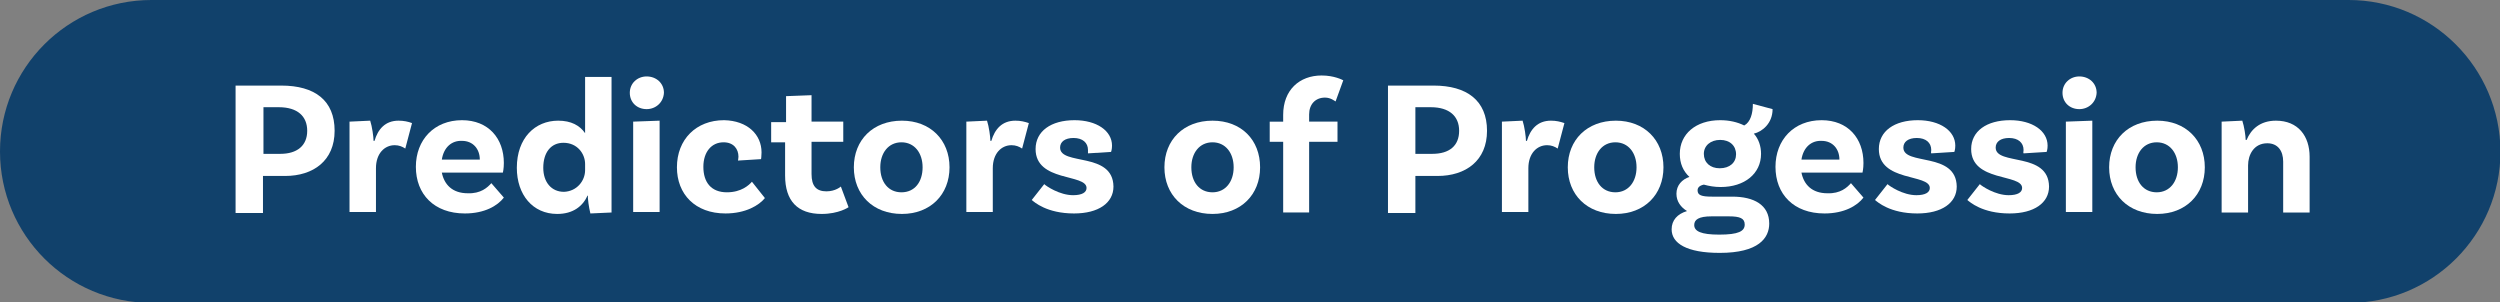
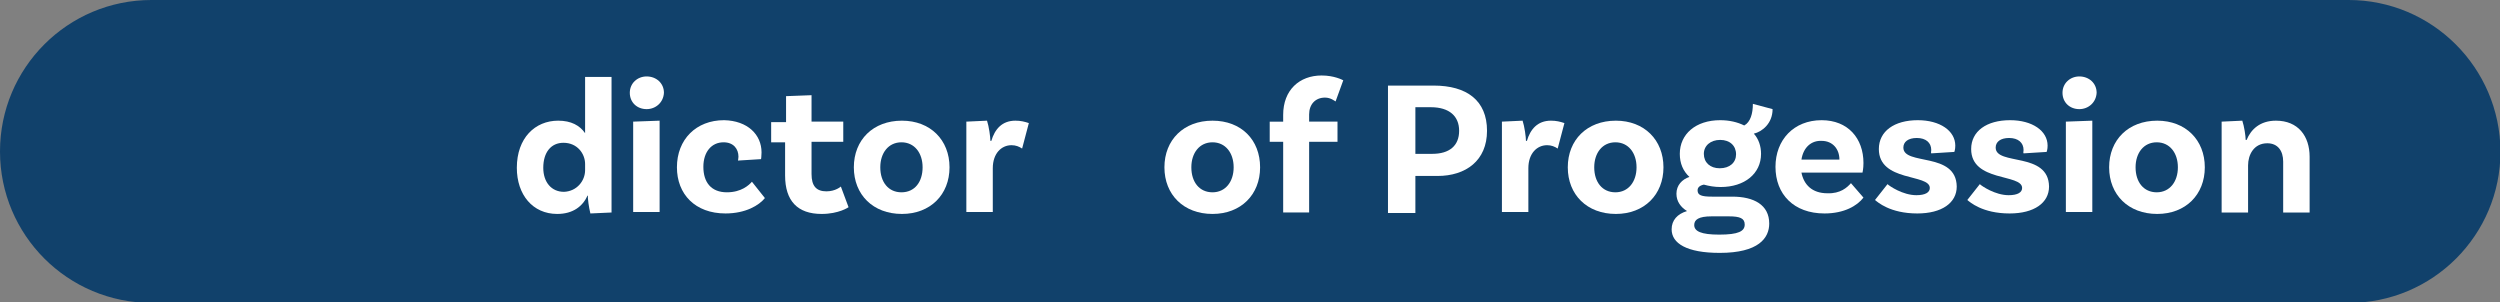
<svg xmlns="http://www.w3.org/2000/svg" version="1.1" x="0px" y="0px" width="520px" height="62.9px" viewBox="0 0 520 62.9" style="enable-background:new 0 0 520 62.9;" xml:space="preserve">
  <rect x="0" y="0" width="520" height="62.9" fill="#808080" stroke="none" />
  <style type="text/css">
	.st0{fill:#11416B;}
	.st1{fill:#FFFFFF;}
</style>
  <defs>
</defs>
  <g>
    <path class="st0" d="M488.5,0L31.5,0C14.1,0,0,14.1,0,31.5v0c0,17.4,14.1,31.5,31.5,31.5h457.1c17.4,0,31.5-14.1,31.5-31.5v0   C520,14.1,505.9,0,488.5,0z" />
    <g>
      <g>
-         <path class="st1" d="M69.6,27.2c0,6.2-4.4,9.4-10.3,9.4h-4.6v7.7h-5.7V17.8h9.5C65.5,17.8,69.6,20.9,69.6,27.2z M63.9,27.2     c0-3-2-4.9-5.9-4.9h-3.2V32h3.5C61.8,32,63.9,30.3,63.9,27.2z" />
-         <path class="st1" d="M85.7,25.6l-1.4,5.3c-0.6-0.4-1.3-0.7-2.2-0.7c-2.1,0-3.9,1.7-3.9,4.8v9.1h-5.5V25.3l4.3-0.2     c0.4,1.2,0.7,3.4,0.7,4.2h0.2c0.7-2.4,2.2-4.2,5-4.2C84,25.1,84.9,25.3,85.7,25.6z" />
-         <path class="st1" d="M102.2,38.1l2.6,3c-1.3,1.7-4,3.3-8.1,3.3c-6.4,0-10.2-4-10.2-9.7c0-5.6,3.8-9.7,9.6-9.7     c5.5,0,8.7,3.8,8.7,8.9c0,1.2-0.2,2-0.2,2H91.9c0.5,2.5,2.2,4.3,5.4,4.3C100,40.3,101.4,39,102.2,38.1z M91.9,33.2h7.9     c0-2.2-1.4-3.9-3.7-3.9C94,29.2,92.3,30.6,91.9,33.2z" />
        <path class="st1" d="M127.2,16v28.2l-4.4,0.2c-0.3-1.2-0.6-3.2-0.5-3.7h-0.1c-1,2.2-3,3.8-6.3,3.8c-5.1,0-8.4-4-8.4-9.6     c0-6.2,3.8-9.8,8.6-9.8c2.7,0,4.5,1,5.6,2.6V16H127.2z M121.7,35.4v-1.3c0-2.1-1.6-4.4-4.5-4.4c-2.6,0-4.2,2-4.2,5.2     c0,3,1.7,5,4.3,5C120,39.8,121.7,37.6,121.7,35.4z" />
        <path class="st1" d="M134.5,22.7c-2,0-3.5-1.4-3.5-3.4c0-2,1.6-3.4,3.5-3.4c2,0,3.6,1.4,3.6,3.4C138,21.3,136.4,22.7,134.5,22.7z      M131.7,25.3l5.5-0.2v19h-5.5V25.3z" />
        <path class="st1" d="M158.4,31.7c0,0.8-0.1,1.4-0.1,1.4l-4.8,0.3c0-0.1,0.1-0.4,0.1-0.8c0-1.6-1-3-3.1-3c-2.5,0-4.2,2-4.2,5.1     c0,3.2,1.6,5.3,4.9,5.3c3,0,4.6-1.5,5.2-2.2l2.7,3.4c-1.2,1.5-4,3.2-8.2,3.2c-6.3,0-10.1-4-10.1-9.6c0-5.8,4-9.8,9.8-9.8     C155.5,25.1,158.4,28,158.4,31.7z" />
        <path class="st1" d="M176.5,43.1c0,0-2,1.4-5.6,1.4c-5,0-7.6-2.7-7.6-8v-6.9h-2.9v-4.2h3.1V20l5.3-0.2v5.5h6.6v4.2h-6.6v6.7     c0,2.5,1,3.6,3.1,3.6c1.9,0,3-1,3-1L176.5,43.1z" />
        <path class="st1" d="M197.5,34.8c0,5.7-4,9.7-9.9,9.7c-6,0-10-4-10-9.7c0-5.7,4-9.7,10-9.7C193.5,25.1,197.5,29.1,197.5,34.8z      M191.9,34.8c0-3-1.7-5.2-4.4-5.2c-2.7,0-4.4,2.2-4.4,5.2c0,3.1,1.7,5.2,4.4,5.2C190.3,40,191.9,37.8,191.9,34.8z" />
        <path class="st1" d="M214,25.6l-1.4,5.3c-0.6-0.4-1.3-0.7-2.2-0.7c-2.1,0-3.9,1.7-3.9,4.8v9.1H201V25.3l4.3-0.2     c0.4,1.2,0.7,3.4,0.7,4.2h0.2c0.7-2.4,2.2-4.2,5-4.2C212.3,25.1,213.1,25.3,214,25.6z" />
-         <path class="st1" d="M226.3,31.2c0-1.5-1.1-2.5-3-2.5c-1.8,0-2.8,0.8-2.8,2c0,3.8,11,0.8,11.1,8.1c0,3.4-3.1,5.6-8.2,5.6     c-5.7,0-8.3-2.4-8.8-2.8l2.6-3.3c0.4,0.4,3.2,2.3,6,2.3c1.9,0,2.8-0.6,2.8-1.5c0-3-10.6-1.2-10.6-8.1c0-3.7,3.2-6,8.1-6     c4.6,0,7.8,2.2,7.8,5.3c0,0.8-0.2,1.3-0.2,1.3l-4.8,0.3C226.3,31.8,226.3,31.5,226.3,31.2z" />
        <path class="st1" d="M262.1,34.8c0,5.7-4,9.7-9.9,9.7c-6,0-10-4-10-9.7c0-5.7,4-9.7,10-9.7C258.2,25.1,262.1,29.1,262.1,34.8z      M256.6,34.8c0-3-1.7-5.2-4.4-5.2c-2.7,0-4.4,2.2-4.4,5.2c0,3.1,1.7,5.2,4.4,5.2C254.9,40,256.6,37.8,256.6,34.8z" />
        <path class="st1" d="M272.3,25.3h5.9v4.2h-5.9v14.7h-5.4V29.5h-2.8v-4.2h2.8v-1.4c0-5.2,3.4-8.2,8-8.2c2.6,0,4.3,0.9,4.5,1     l-1.6,4.4c-0.2-0.1-1-0.8-2.2-0.8c-2,0-3.3,1.4-3.3,3.5V25.3z" />
        <path class="st1" d="M309.3,27.2c0,6.2-4.4,9.4-10.3,9.4h-4.6v7.7h-5.7V17.8h9.5C305.1,17.8,309.3,20.9,309.3,27.2z M303.5,27.2     c0-3-2-4.9-5.9-4.9h-3.2V32h3.5C301.5,32,303.5,30.3,303.5,27.2z" />
        <path class="st1" d="M325.4,25.6l-1.4,5.3c-0.6-0.4-1.3-0.7-2.2-0.7c-2.1,0-3.9,1.7-3.9,4.8v9.1h-5.5V25.3l4.3-0.2     c0.4,1.2,0.7,3.4,0.7,4.2h0.2c0.7-2.4,2.2-4.2,5-4.2C323.7,25.1,324.5,25.3,325.4,25.6z" />
        <path class="st1" d="M346,34.8c0,5.7-4,9.7-9.9,9.7c-6,0-10-4-10-9.7c0-5.7,4-9.7,10-9.7C342,25.1,346,29.1,346,34.8z      M340.4,34.8c0-3-1.7-5.2-4.4-5.2c-2.7,0-4.4,2.2-4.4,5.2c0,3.1,1.7,5.2,4.4,5.2C338.7,40,340.4,37.8,340.4,34.8z" />
        <path class="st1" d="M368,46.5c0,3-2.2,6.1-10.3,6.1c-6.9,0-10-2-10-4.9c0-1.9,1.2-3.2,3.2-3.8c-1.3-0.8-2.2-2-2.2-3.6     c0-1.8,1.2-3,2.7-3.5c-1.3-1.2-2-2.8-2-4.8c0-4.1,3.3-7,8.4-7c1.9,0,3.6,0.4,5,1.1c1.3-0.7,1.8-2.5,1.8-4.5l4.1,1.1     c0,3-2.2,4.7-3.9,5.1c1,1.1,1.5,2.6,1.5,4.2c0,4.1-3.4,6.9-8.4,6.9c-1.3,0-2.4-0.2-3.5-0.5c-0.9,0.2-1.3,0.6-1.3,1.2     c0,1,0.8,1.3,3,1.3h4.2C364.8,40.9,368,42.6,368,46.5z M362.9,46.7c0-1.3-1-1.7-3.3-1.7h-3.6c-2.7,0-3.6,0.7-3.6,1.8     c0,1.3,1.4,2,5.2,2C361.6,48.8,362.9,48.1,362.9,46.7z M357.7,35c2.1,0,3.4-1.2,3.4-2.9c0-1.8-1.3-3-3.3-3c-2,0-3.4,1.2-3.4,2.9     C354.4,33.8,355.7,35,357.7,35z" />
        <path class="st1" d="M385,38.1l2.6,3c-1.3,1.7-4,3.3-8.1,3.3c-6.4,0-10.2-4-10.2-9.7c0-5.6,3.8-9.7,9.6-9.7     c5.5,0,8.7,3.8,8.7,8.9c0,1.2-0.2,2-0.2,2h-12.7c0.5,2.5,2.2,4.3,5.4,4.3C382.8,40.3,384.2,39,385,38.1z M374.7,33.2h7.9     c0-2.2-1.4-3.9-3.7-3.9C376.8,29.2,375.1,30.6,374.7,33.2z" />
        <path class="st1" d="M401.7,31.2c0-1.5-1.1-2.5-3-2.5c-1.8,0-2.8,0.8-2.8,2c0,3.8,11,0.8,11.1,8.1c0,3.4-3.1,5.6-8.2,5.6     c-5.7,0-8.3-2.4-8.8-2.8l2.6-3.3c0.4,0.4,3.2,2.3,6,2.3c1.9,0,2.8-0.6,2.8-1.5c0-3-10.6-1.2-10.6-8.1c0-3.7,3.2-6,8.1-6     c4.6,0,7.8,2.2,7.8,5.3c0,0.8-0.2,1.3-0.2,1.3l-4.8,0.3C401.6,31.8,401.7,31.5,401.7,31.2z" />
        <path class="st1" d="M420.9,31.2c0-1.5-1.1-2.5-3-2.5c-1.8,0-2.8,0.8-2.8,2c0,3.8,11,0.8,11.1,8.1c0,3.4-3.1,5.6-8.2,5.6     c-5.7,0-8.3-2.4-8.8-2.8l2.6-3.3c0.4,0.4,3.2,2.3,6,2.3c1.9,0,2.8-0.6,2.8-1.5c0-3-10.6-1.2-10.6-8.1c0-3.7,3.2-6,8.1-6     c4.6,0,7.8,2.2,7.8,5.3c0,0.8-0.2,1.3-0.2,1.3l-4.8,0.3C420.8,31.8,420.9,31.5,420.9,31.2z" />
        <path class="st1" d="M432.5,22.7c-2,0-3.5-1.4-3.5-3.4c0-2,1.6-3.4,3.5-3.4c2,0,3.6,1.4,3.6,3.4C436,21.3,434.4,22.7,432.5,22.7z      M429.7,25.3l5.5-0.2v19h-5.5V25.3z" />
        <path class="st1" d="M458.6,34.8c0,5.7-4,9.7-9.9,9.7c-6,0-10-4-10-9.7c0-5.7,4-9.7,10-9.7C454.6,25.1,458.6,29.1,458.6,34.8z      M453,34.8c0-3-1.7-5.2-4.4-5.2c-2.7,0-4.4,2.2-4.4,5.2c0,3.1,1.7,5.2,4.4,5.2C451.3,40,453,37.8,453,34.8z" />
        <path class="st1" d="M480.4,32.6v11.6h-5.5V33.6c0-2.2-1.1-3.8-3.3-3.8c-2.8,0-4,2.4-4,4.6v9.8h-5.5V25.3l4.3-0.2     c0.4,1.2,0.7,3.2,0.7,4h0.2c0.9-2.2,2.8-4,6.1-4C478,25.1,480.4,28.3,480.4,32.6z" />
      </g>
    </g>
  </g>
</svg>